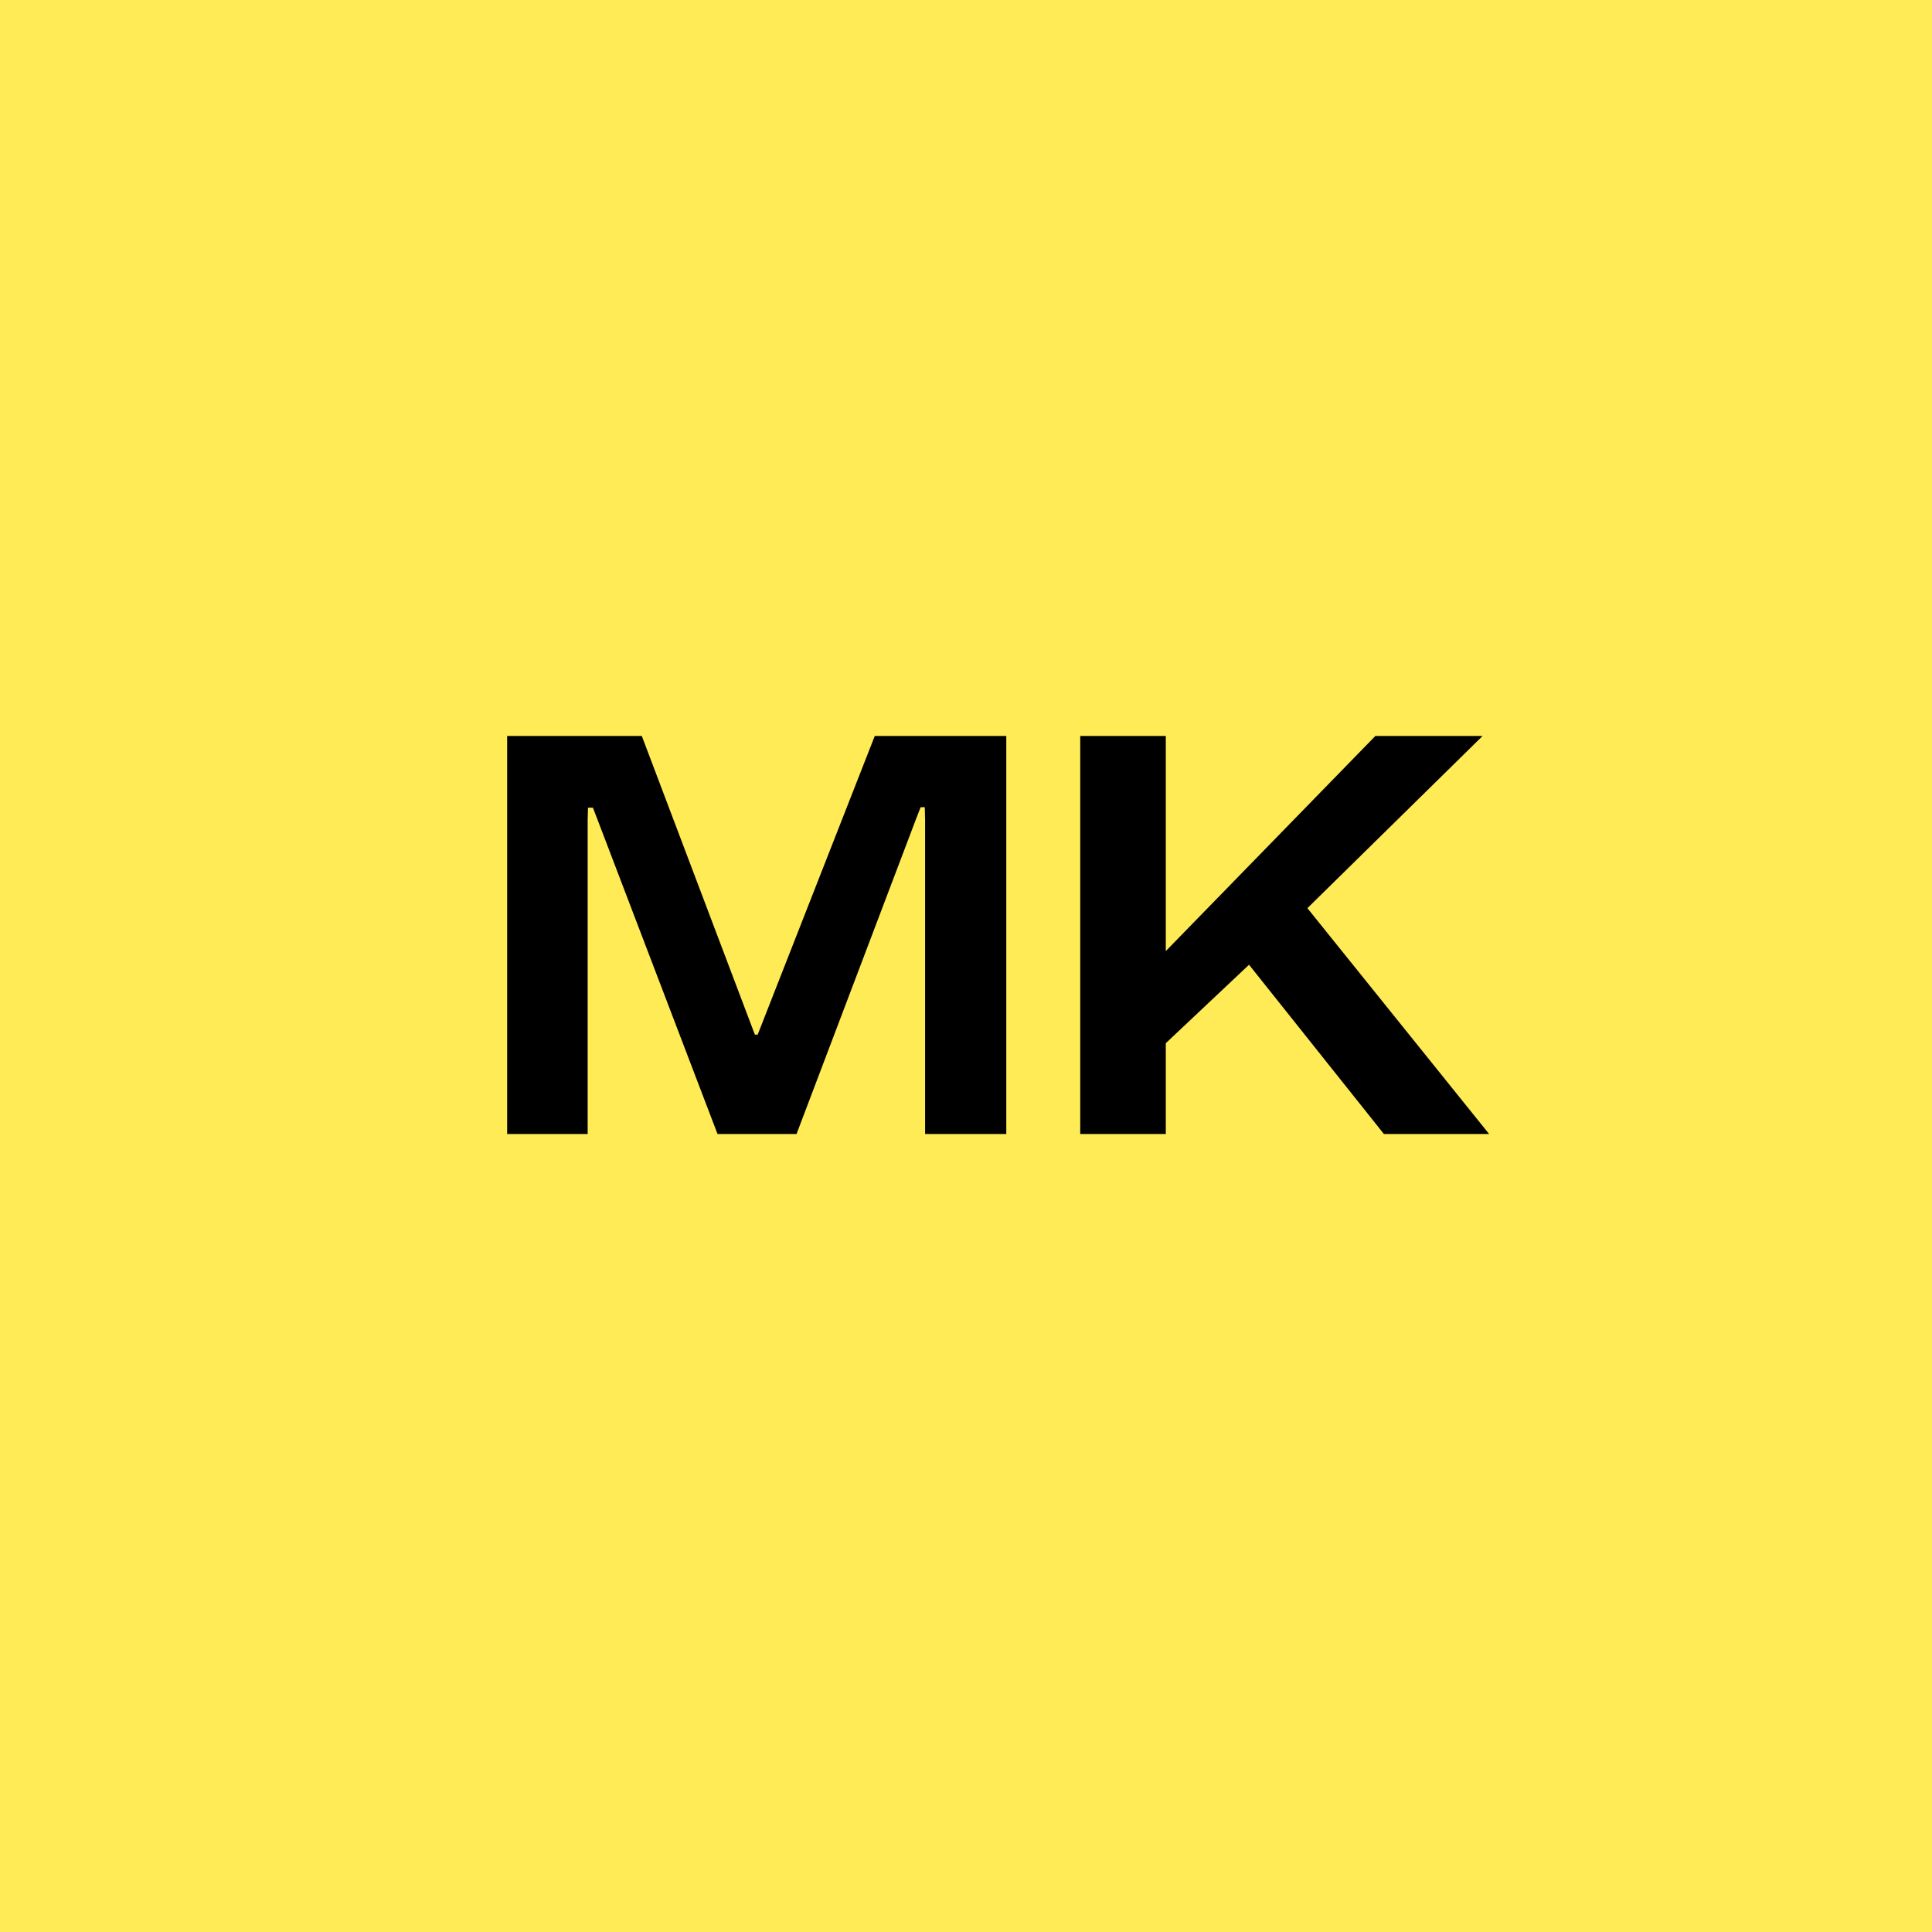
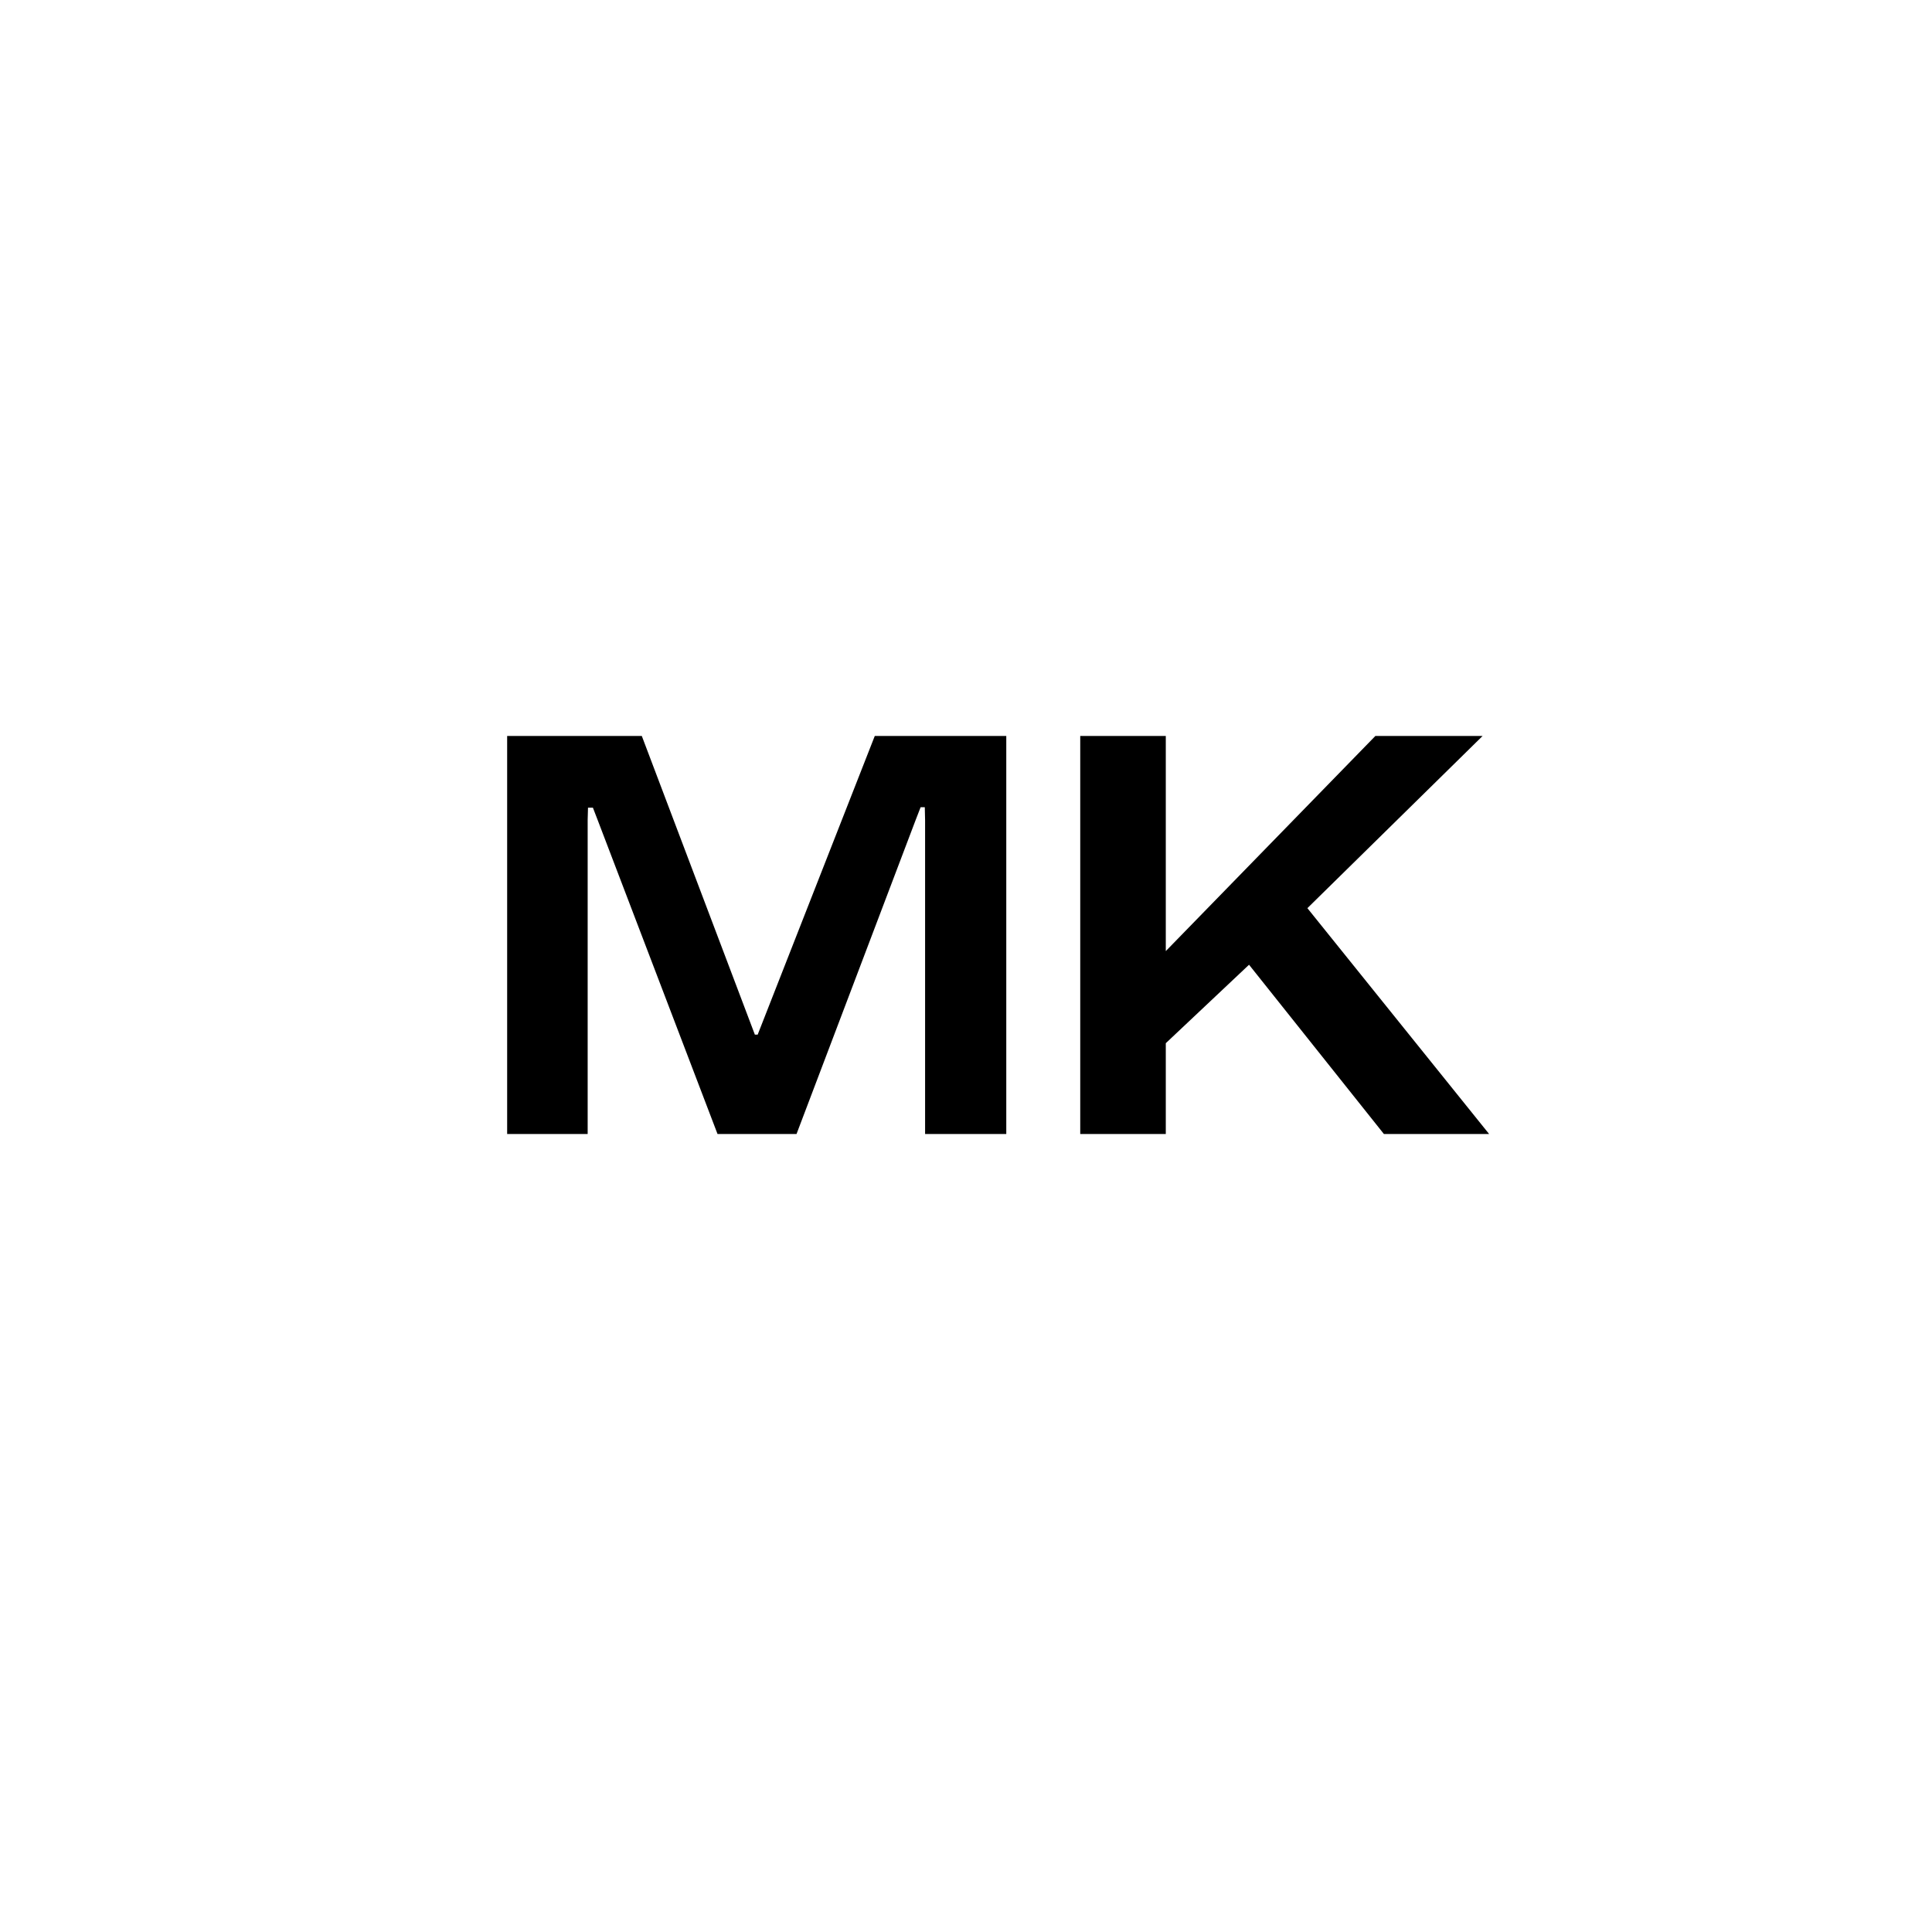
<svg xmlns="http://www.w3.org/2000/svg" width="46" height="46" viewBox="0 0 46 46">
  <g id="Group_12330" data-name="Group 12330" transform="translate(-270 -2154)">
-     <rect id="Rectangle_10288" data-name="Rectangle 10288" width="46" height="46" transform="translate(270 2154)" fill="#ffeb56" />
    <path id="Path_170702" data-name="Path 170702" d="M1.075,0V-9.477H4.281L6.973-2.366h.067L9.828-9.477h3.131V0H11.026V-7.468l-.007-.312h-.1l-.119.307L7.965,0H6.084L3.228-7.481l-.111-.288H3l-.008.288V0ZM14.72,0V-9.477h2.037v5.122l4.99-5.122H24.3L19.933-5.185V-5.62L24.455,0H21.95L18.739-4.03,16.757-2.162V0Z" transform="translate(281 2181)" />
  </g>
</svg>